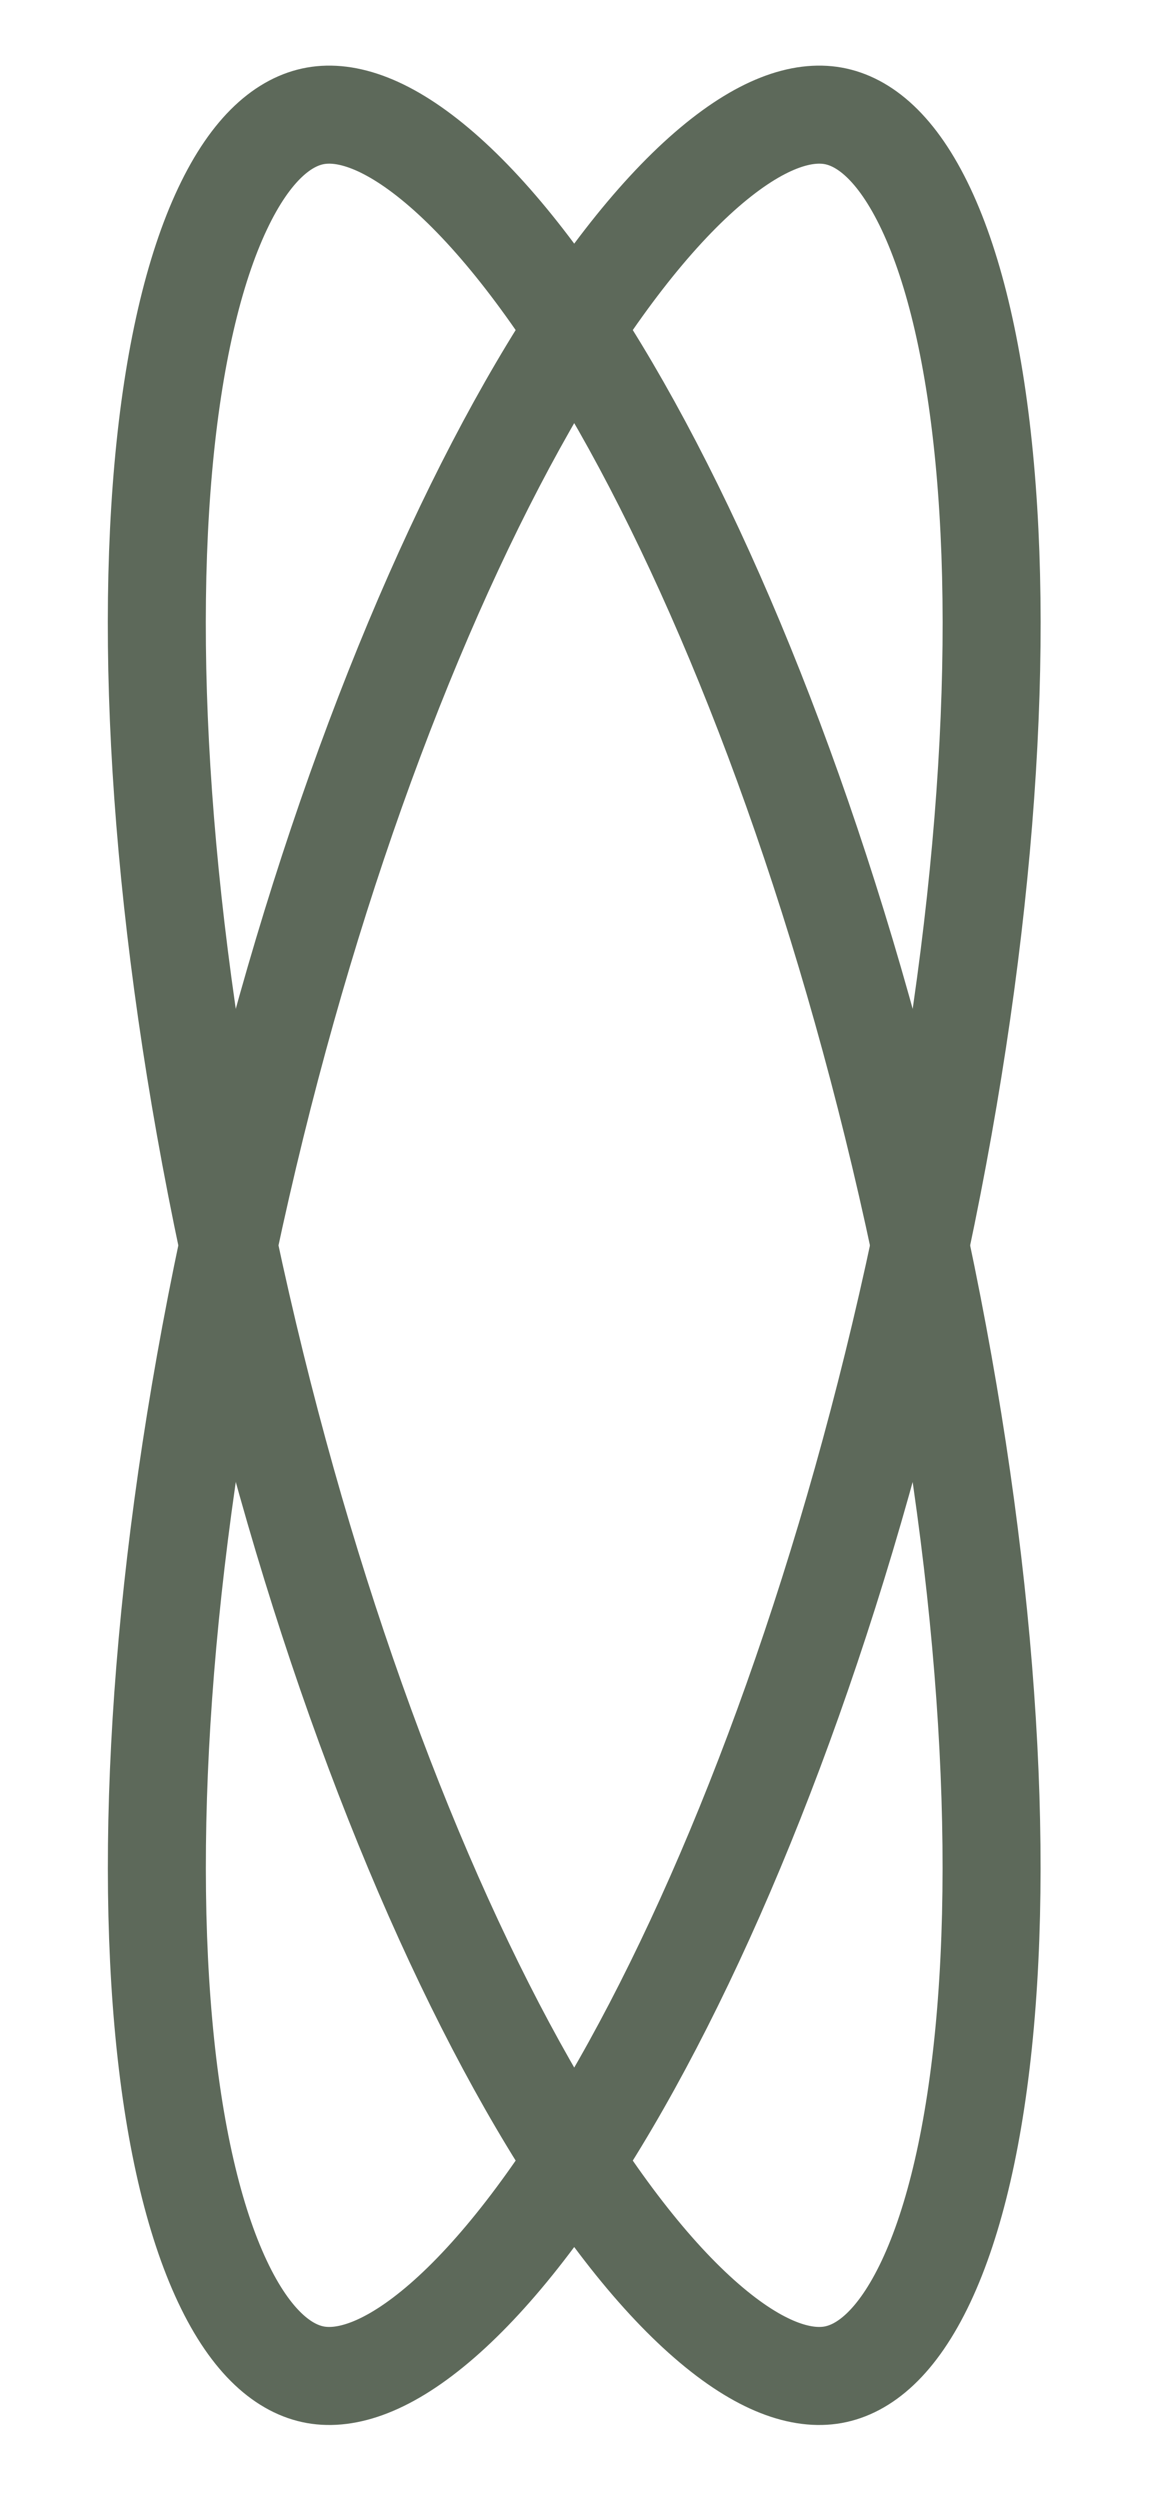
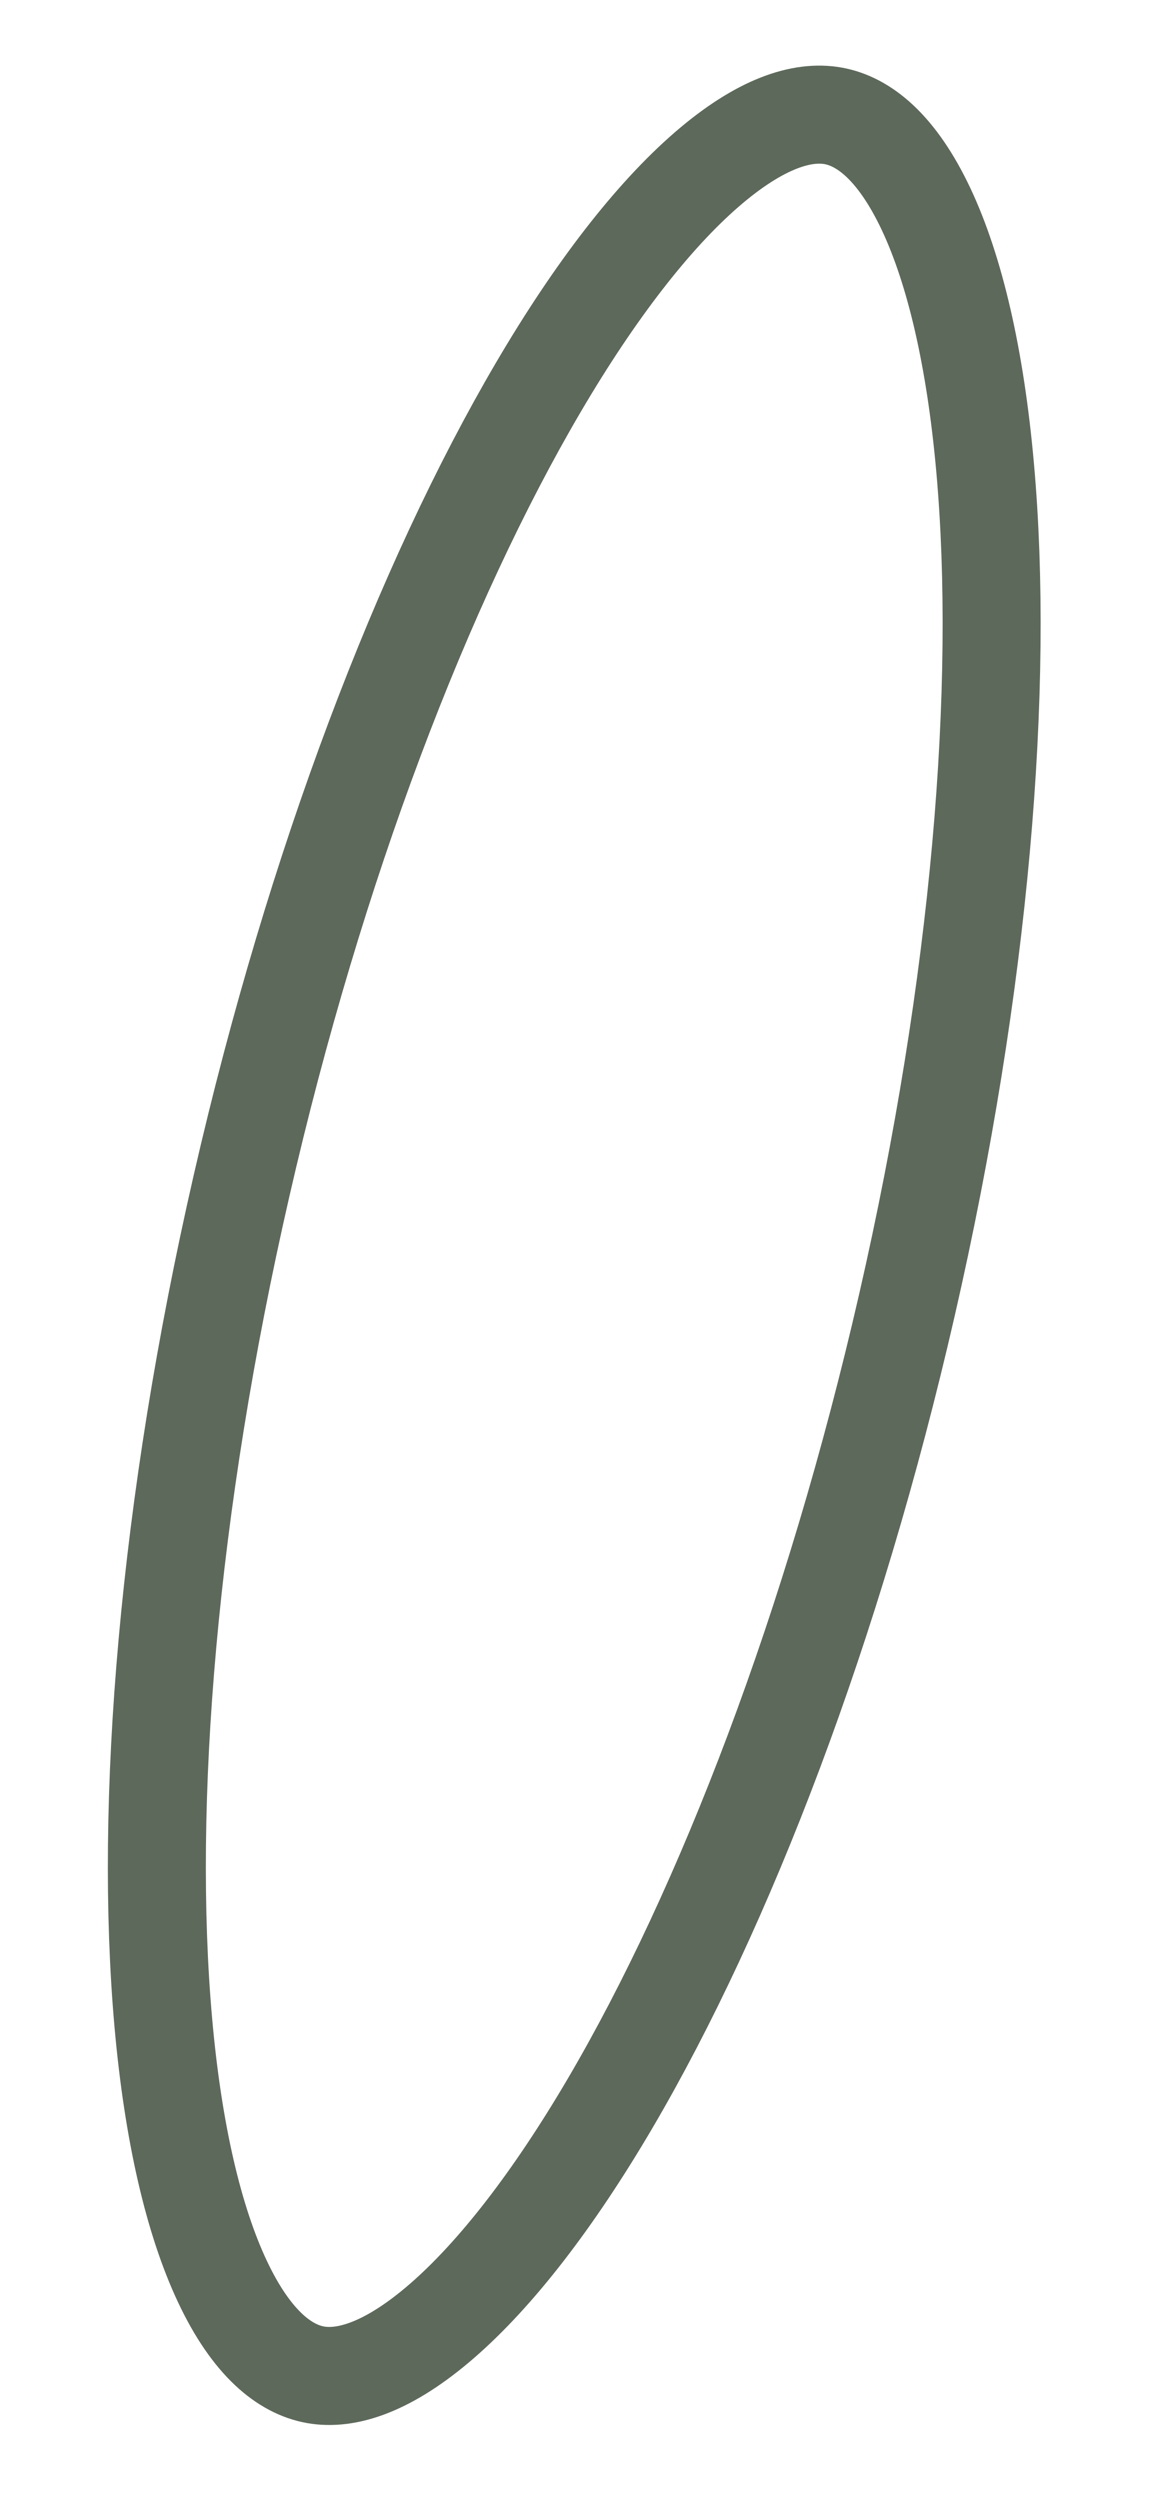
<svg xmlns="http://www.w3.org/2000/svg" width="24" height="51" viewBox="0 0 24 51" fill="none">
-   <path d="M6.436 2.363C7.061 2.251 7.919 2.507 9.022 3.464C10.109 4.408 11.282 5.909 12.454 7.905C14.79 11.887 17.005 17.631 18.509 24.189C20.012 30.748 20.503 36.8 20.103 41.27C19.903 43.511 19.484 45.297 18.898 46.54C18.303 47.8 17.626 48.329 17 48.441C16.374 48.552 15.517 48.297 14.415 47.34C13.327 46.396 12.154 44.894 10.983 42.898C8.646 38.917 6.431 33.173 4.928 26.614C3.424 20.056 2.934 14.004 3.333 9.534C3.533 7.293 3.953 5.507 4.539 4.264C5.133 3.004 5.81 2.475 6.436 2.363Z" stroke="#5D695A" stroke-width="2" />
  <path d="M17.002 2.363C16.376 2.251 15.519 2.507 14.416 3.464C13.329 4.408 12.155 5.909 10.984 7.905C8.647 11.887 6.432 17.631 4.929 24.189C3.425 30.748 2.935 36.8 3.334 41.27C3.534 43.511 3.954 45.297 4.54 46.54C5.134 47.8 5.812 48.329 6.438 48.441C7.063 48.552 7.92 48.297 9.023 47.34C10.11 46.396 11.283 44.894 12.455 42.898C14.792 38.917 17.006 33.173 18.51 26.614C20.014 20.056 20.504 14.004 20.104 9.534C19.904 7.293 19.485 5.507 18.899 4.264C18.304 3.004 17.628 2.475 17.002 2.363Z" stroke="#5D695A" stroke-width="2" />
</svg>